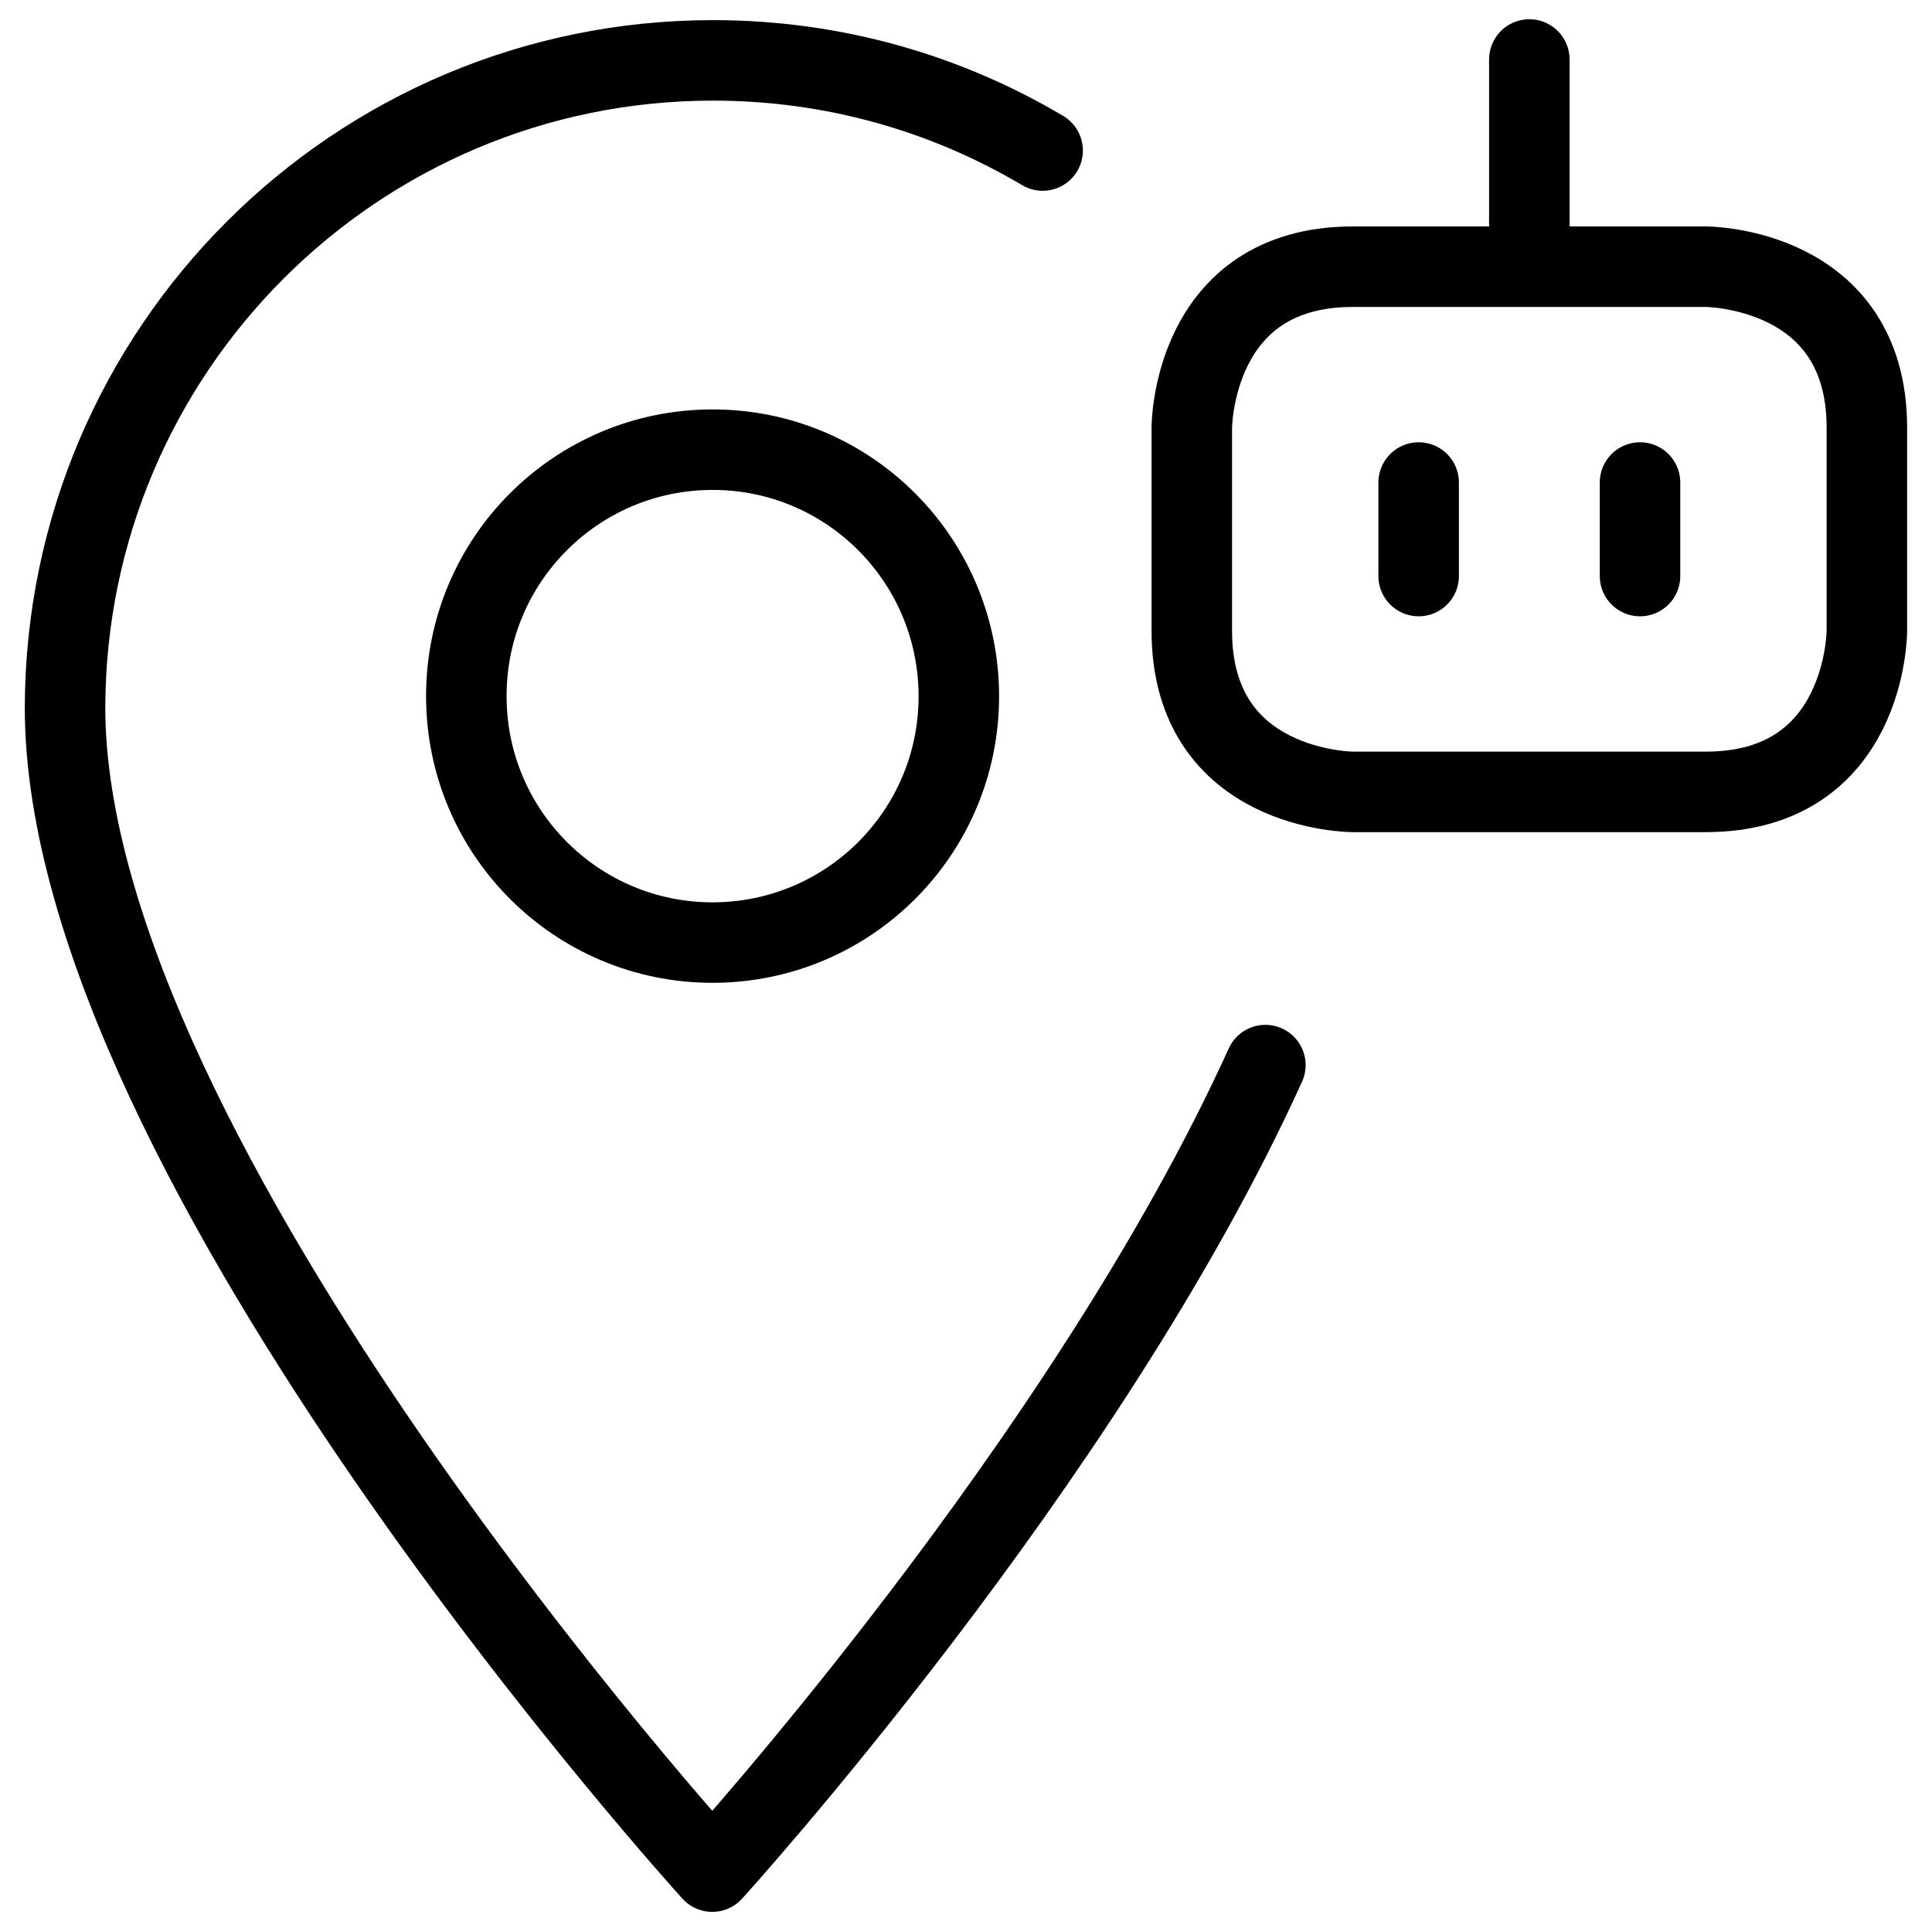
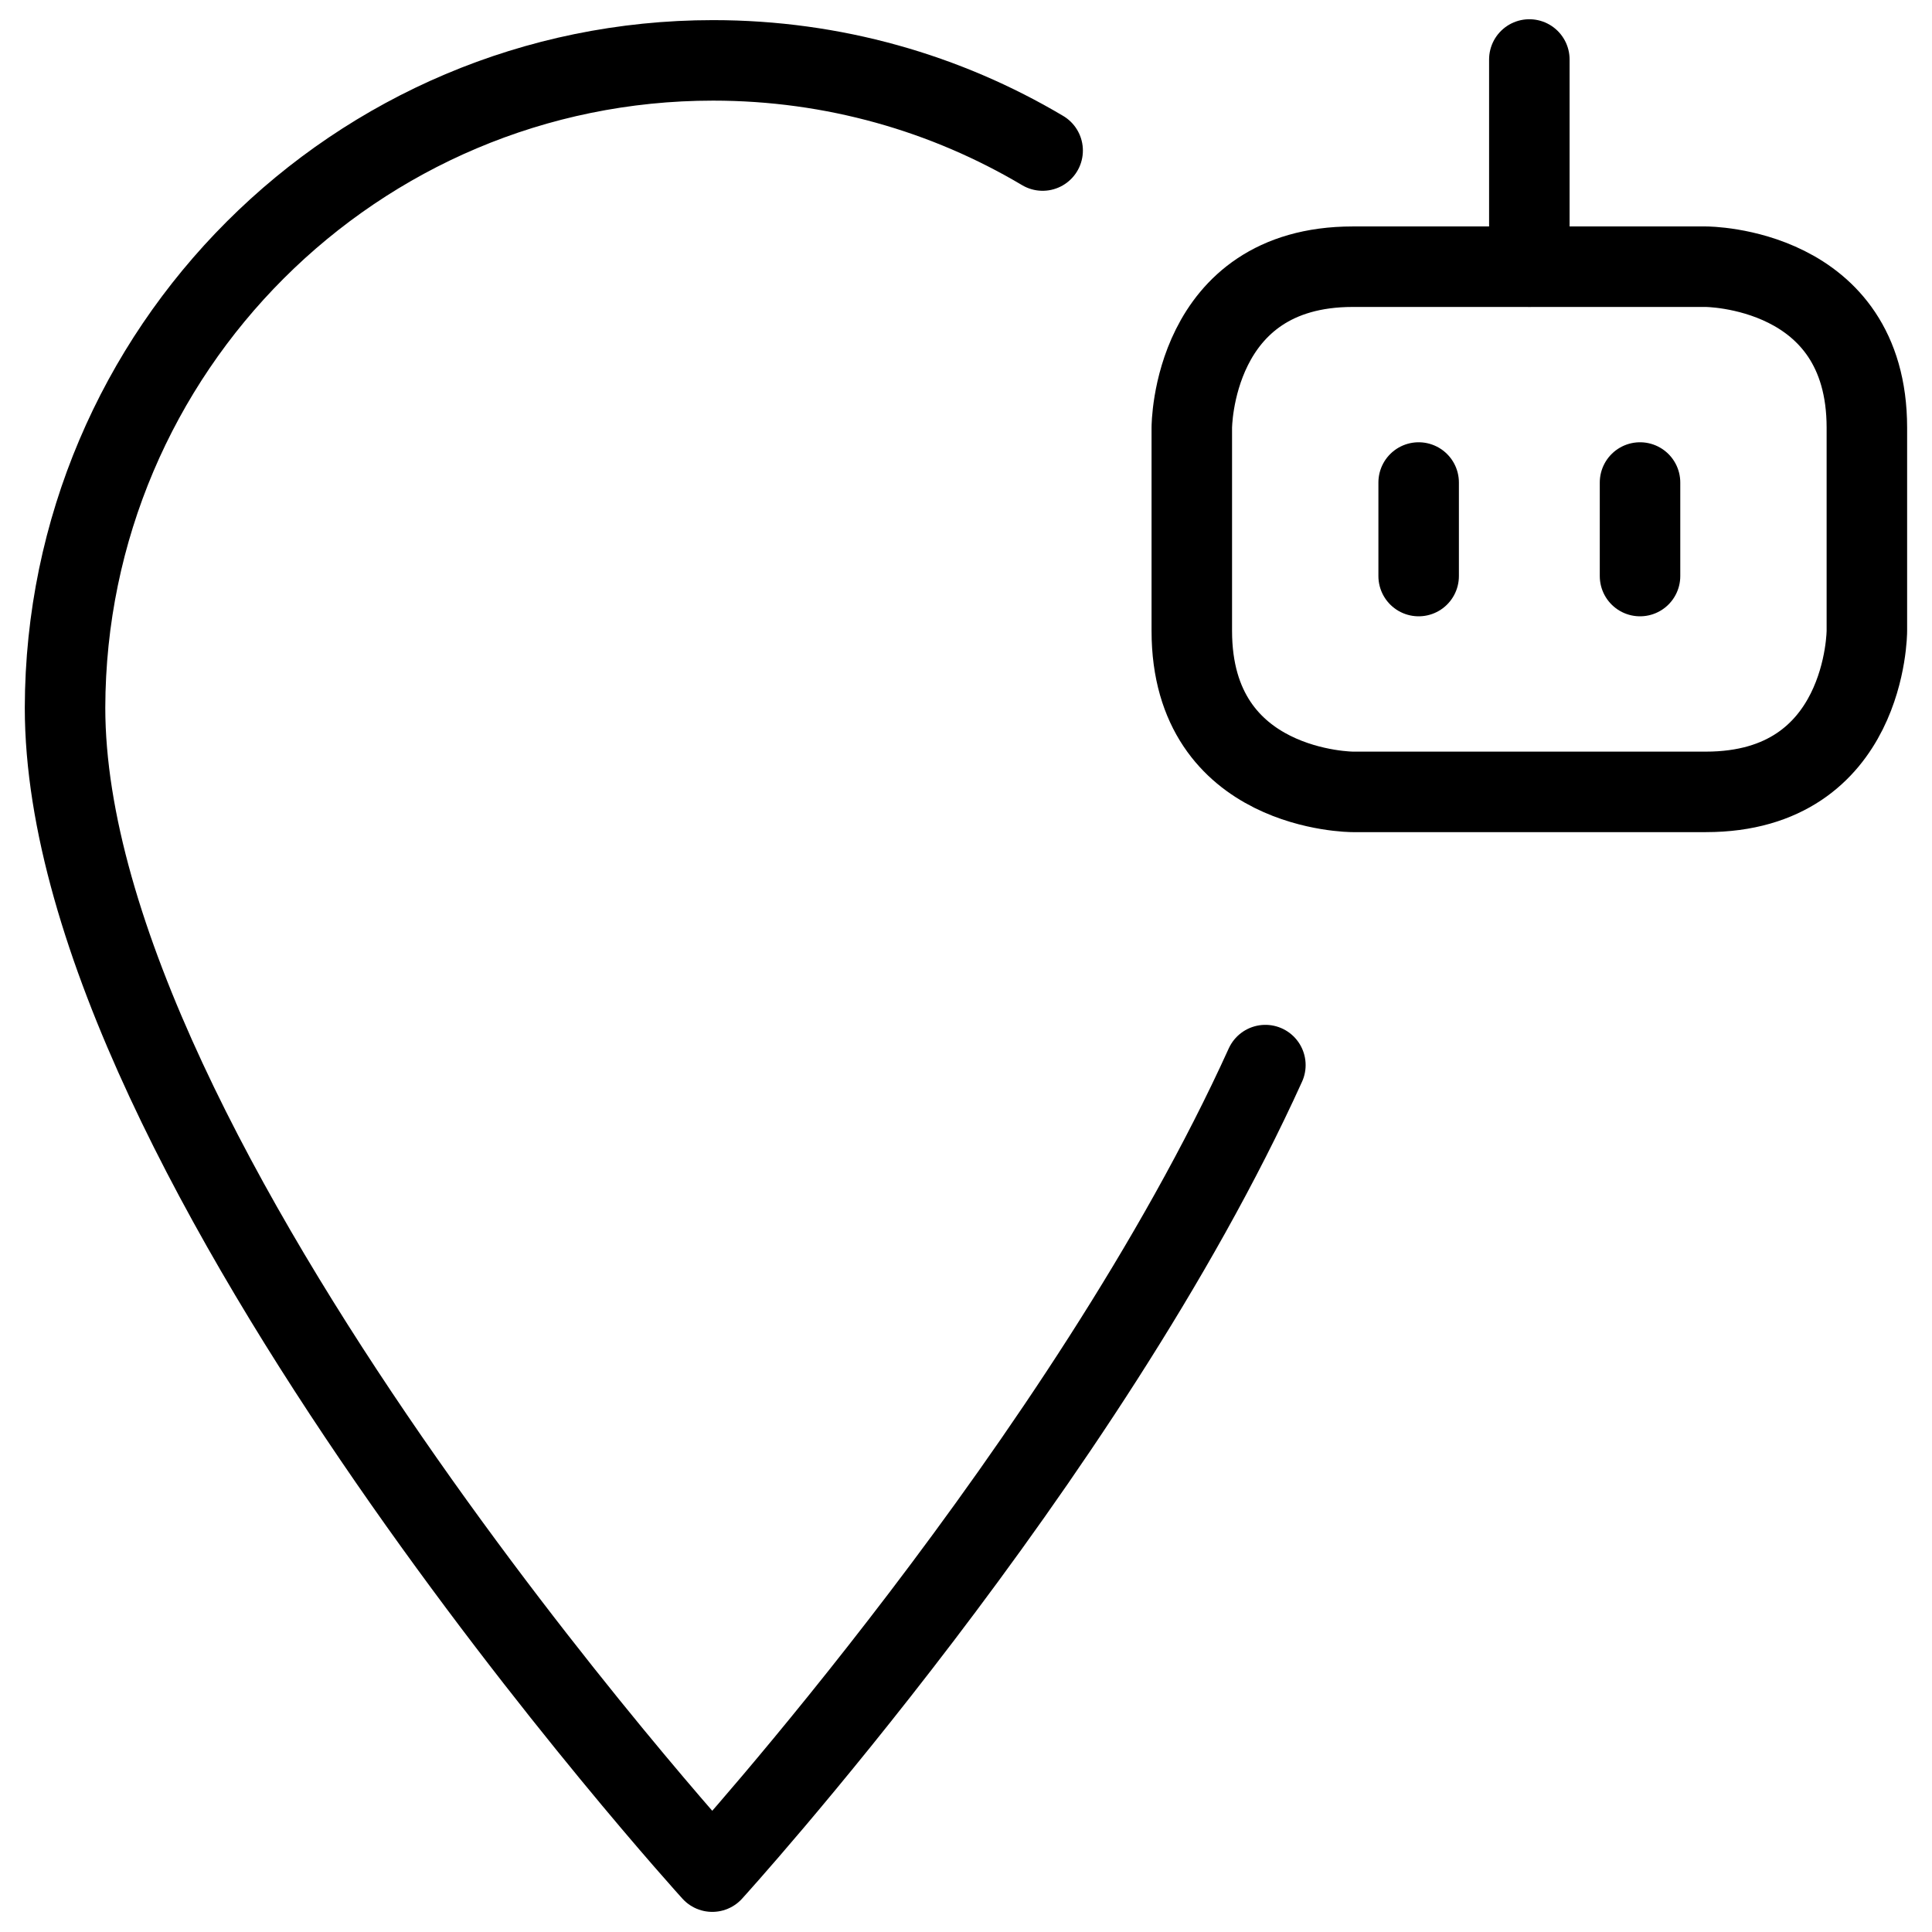
<svg xmlns="http://www.w3.org/2000/svg" fill="none" viewBox="0 0 24 24">
  <path stroke="#000000" stroke-linecap="round" stroke-linejoin="round" d="M12.952 1.87C11.753 1.158 10.353 0.75 8.858 0.75c-4.44 0 -8.04 3.6 -8.05 8.04 0 5.62 8.04 14.46 8.04 14.46s4.641 -5.103 6.871 -10.019" stroke-width="1" />
-   <path stroke="#000000" stroke-linecap="round" stroke-linejoin="round" d="M5.793 8.65c0 1.687 1.366 3.059 3.059 3.059 1.687 0 3.059 -1.366 3.059 -3.059 0 -1.692 -1.366 -3.064 -3.059 -3.064 -1.687 0 -3.059 1.366 -3.059 3.059v0.005Z" stroke-width="1" />
  <path stroke="#000000" stroke-linejoin="round" d="M16.805 3.313h4.386s2 0 2 2v2.524s0 2 -2 2h-4.386s-2 0 -2 -2V5.313s0 -2 2 -2" stroke-width="1" />
  <path stroke="#000000" stroke-linecap="round" stroke-linejoin="round" d="m18.998 0.739 0 2.573" stroke-width="1" />
  <path stroke="#000000" stroke-linecap="round" stroke-linejoin="round" d="m17.623 5.994 0 1.162" stroke-width="1" />
  <path stroke="#000000" stroke-linecap="round" stroke-linejoin="round" d="m20.373 5.994 0 1.162" stroke-width="1" />
</svg>